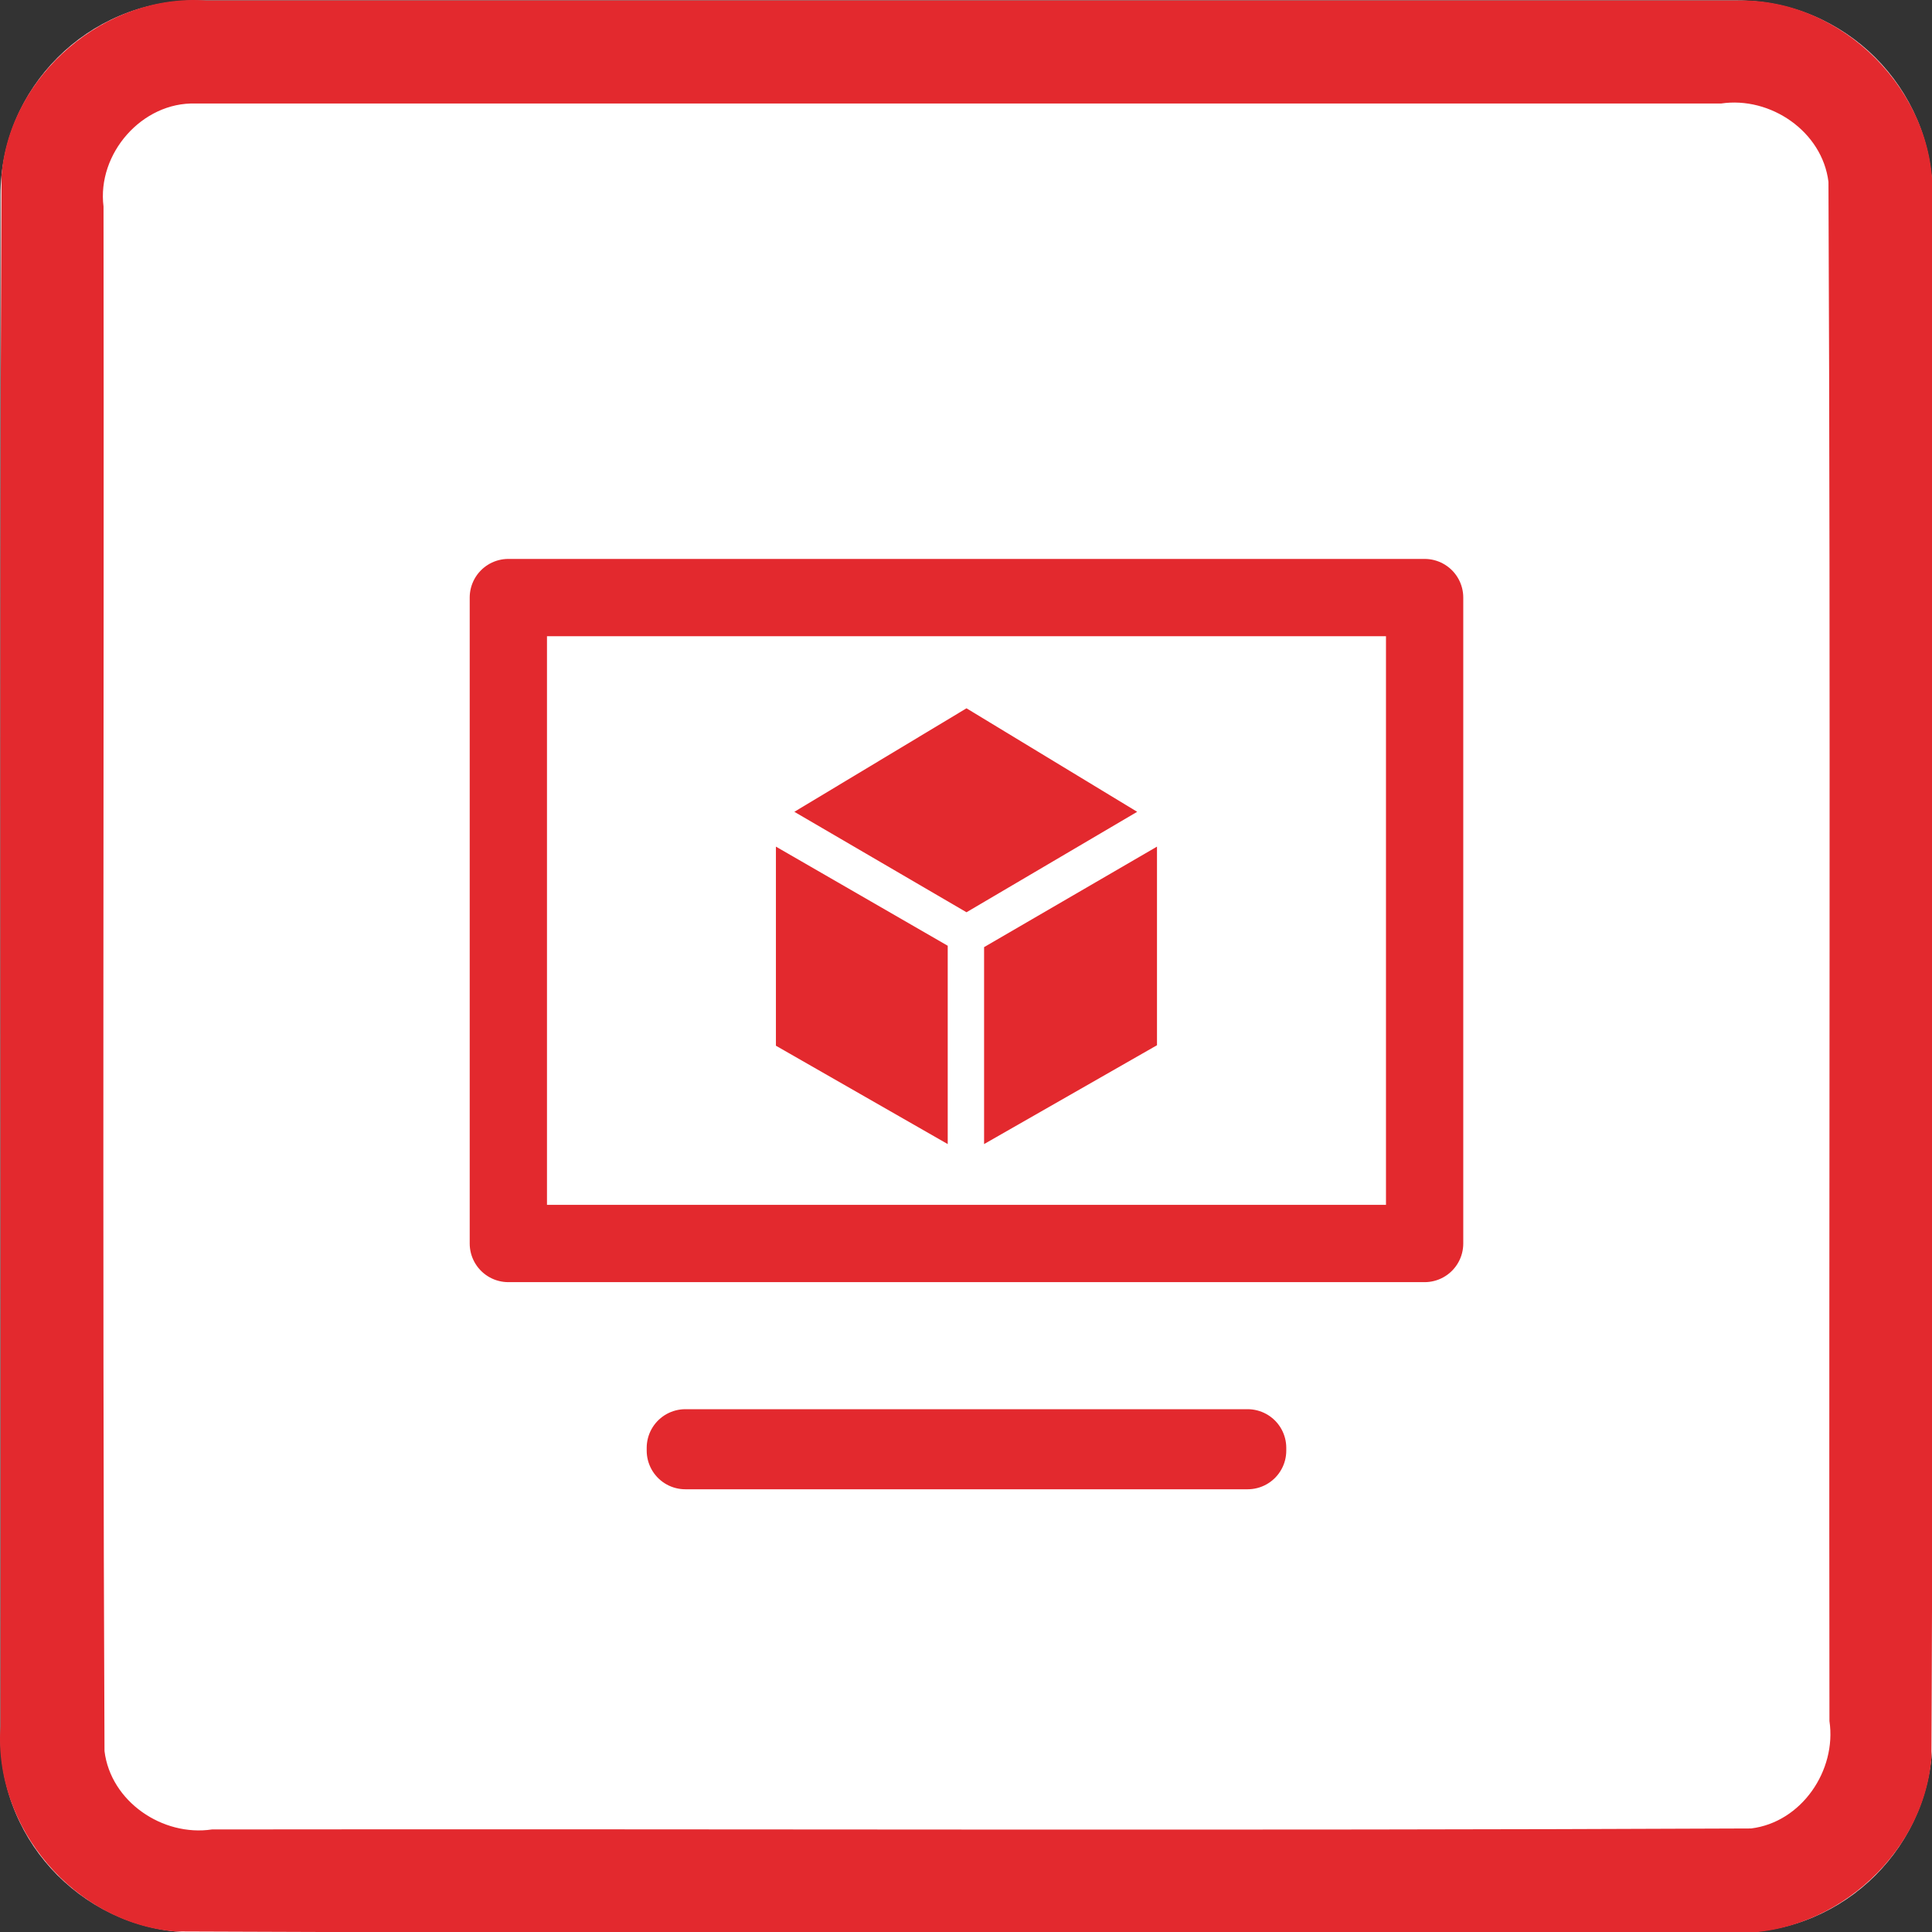
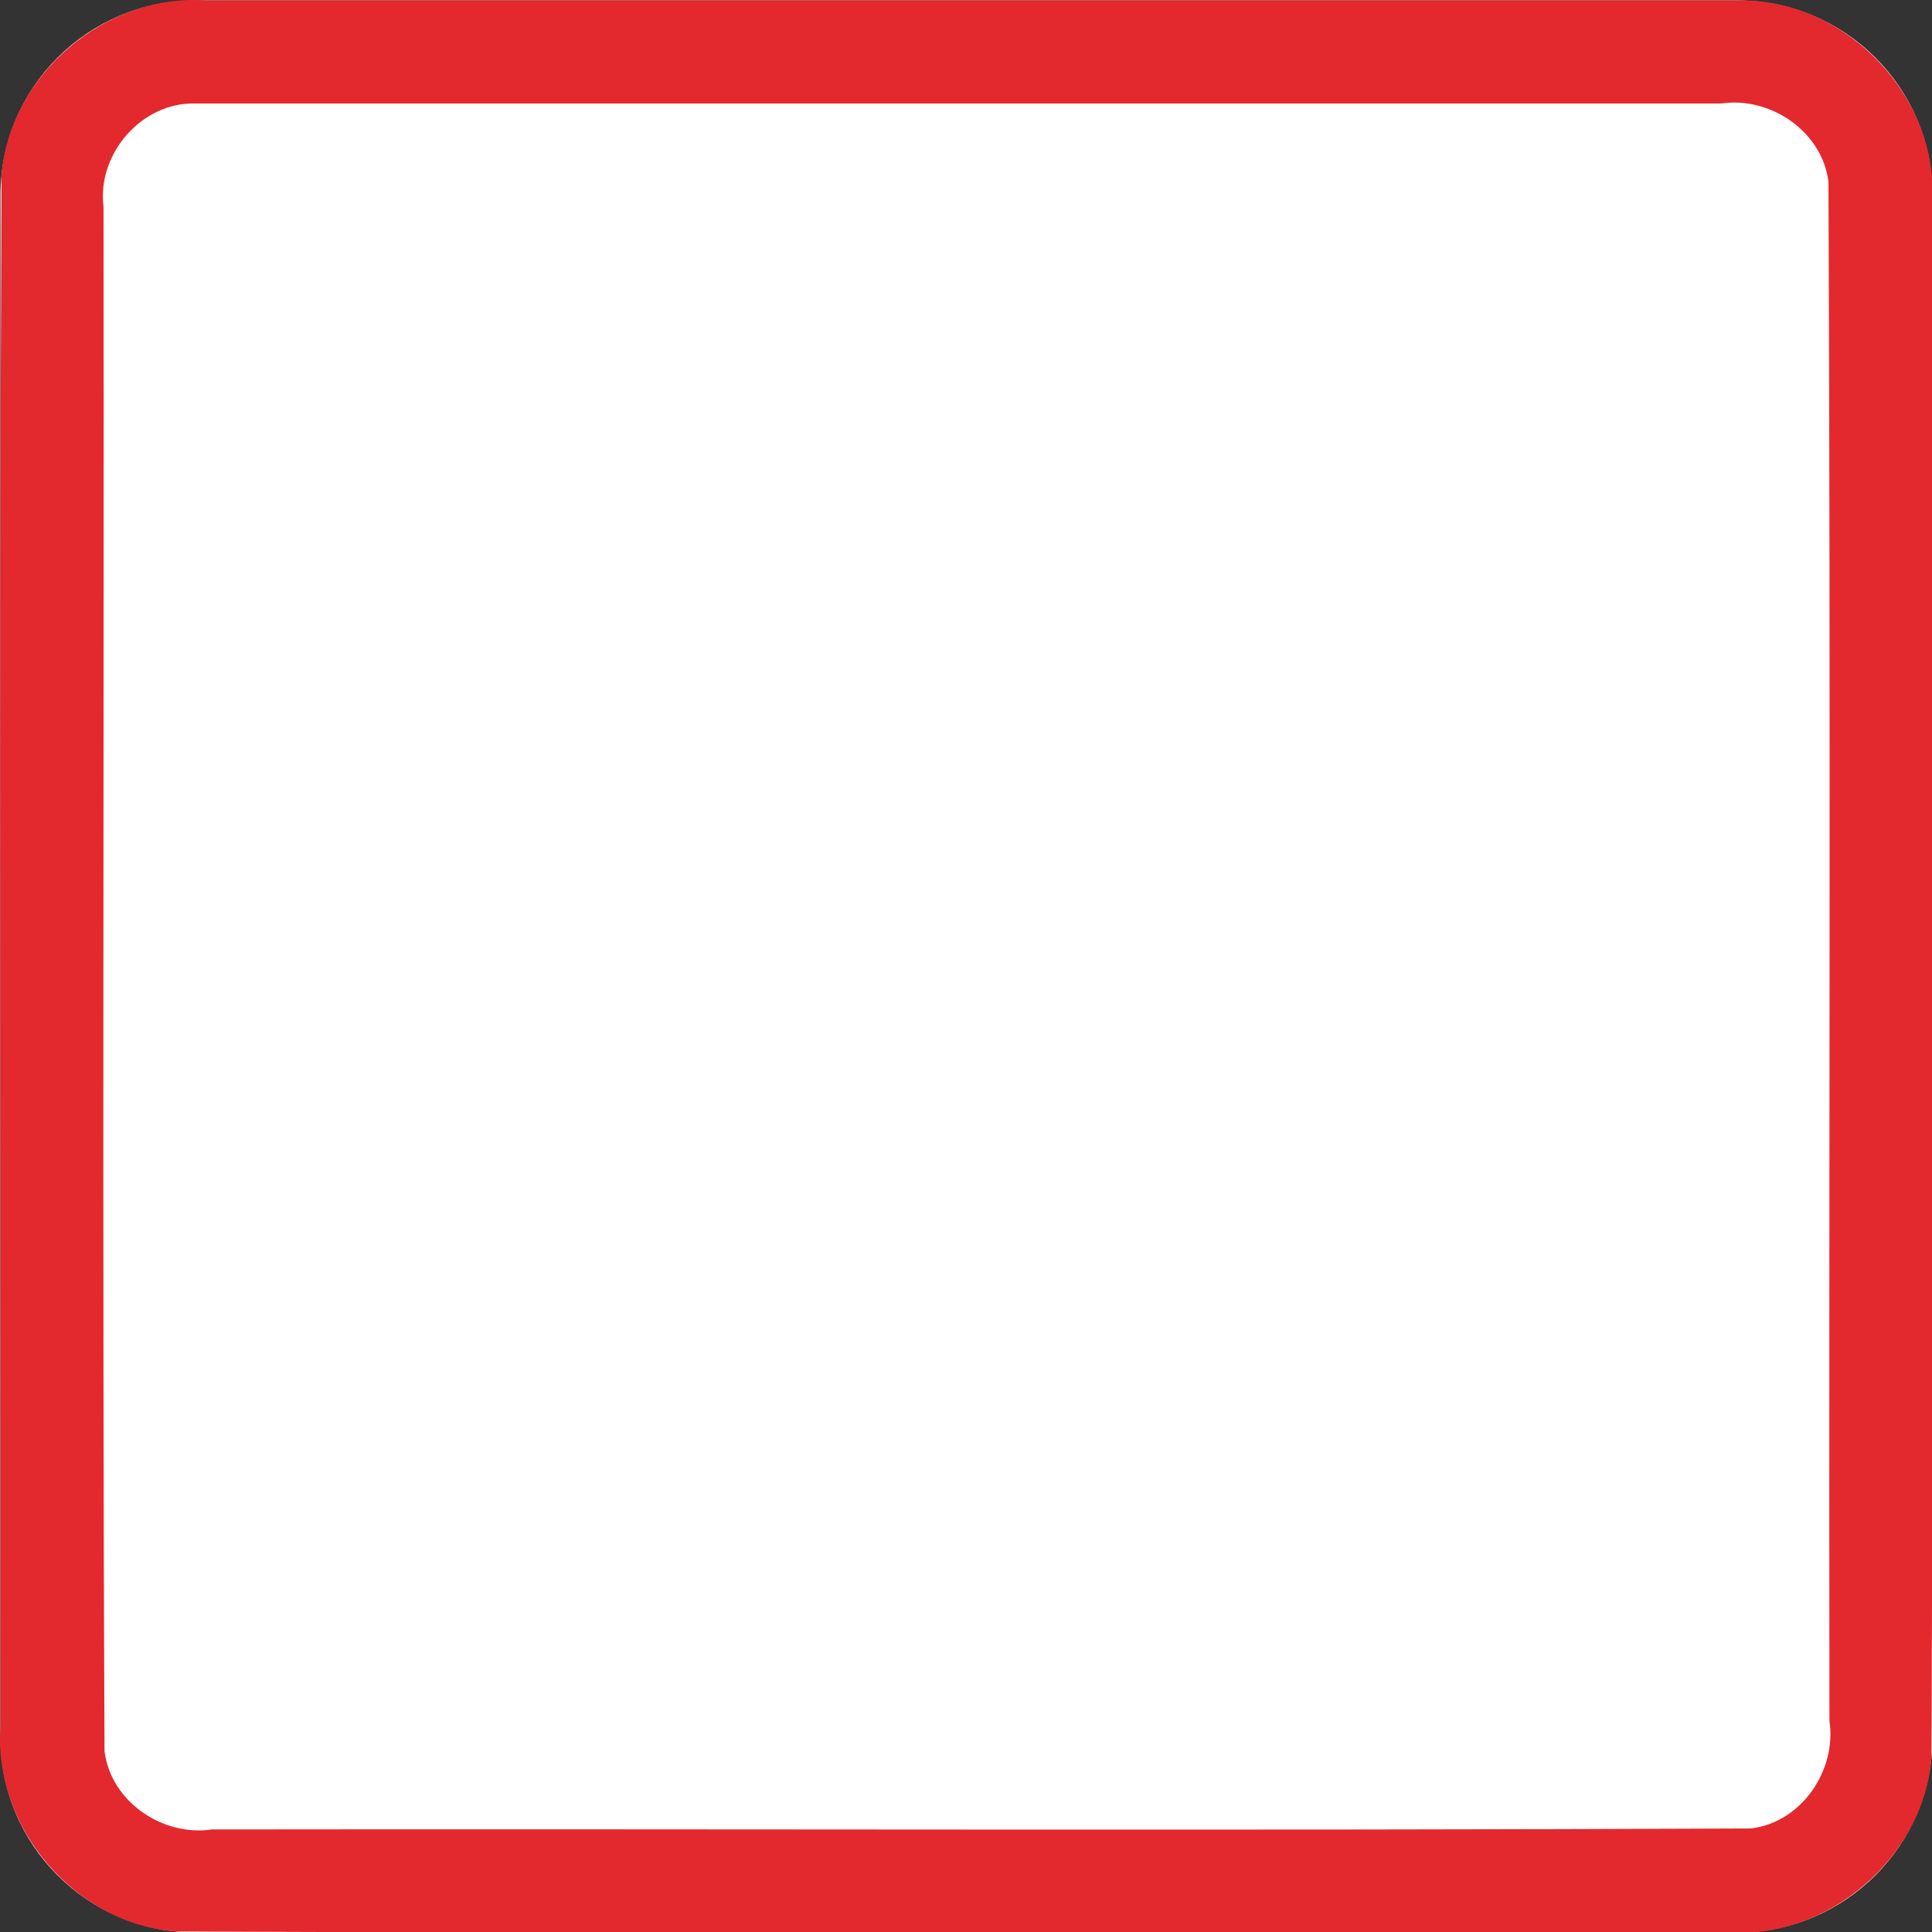
<svg xmlns="http://www.w3.org/2000/svg" id="svg32" style="clip-rule:evenodd;fill-rule:evenodd;stroke-linecap:round;stroke-linejoin:round;stroke-miterlimit:1.5" xml:space="preserve" version="1.1" viewBox="0 0 60 60" height="60" width="60">
  <rect x="0" y="0" width="60" height="60" fill="#333333" stroke="none" />
  <defs id="defs36" />
  <g transform="matrix(0.2,0,0,0.2,0.015,0.015)" id="g30">
    <g id="Background">
      <g id="g14">
        <path id="path10" style="fill:#ffffff" d="M 300,30.271 C 300,13.564 286.436,0 269.729,0 H 30.271 C 13.564,0 0,13.564 0,30.271 V 269.729 C 0,286.436 13.564,300 30.271,300 H 269.729 C 286.436,300 300,286.436 300,269.729 Z" />
        <path id="path12" d="m 269.925,0.001 c 16.1,-0.315 30.494,14.173 30.075,30.27 -0.106,80.849 0.211,161.712 -0.156,242.552 C 298.614,288.464 283.652,301.157 268.032,300 187.749,299.894 107.451,300.211 27.177,299.844 11.536,298.614 -1.157,283.652 0,268.032 0.106,187.749 -0.211,107.451 0.156,27.177 1.386,11.536 16.348,-1.157 31.968,0 111.287,6.6687171e-4 190.606,-0.001 269.925,0.001 Z M 30.296,16 C 21.974,15.733 14.968,23.801 16,31.993 16.104,111.936 15.794,191.899 16.152,271.829 17.11,279.666 25.172,285.145 32.842,284 112.501,283.896 192.181,284.206 271.829,283.848 279.666,282.89 285.145,274.828 284,267.158 283.896,187.499 284.206,107.819 283.848,28.171 282.89,20.334 274.828,14.855 267.158,16 188.204,16 109.25,16 30.296,16 Z" style="fill:#e3292e" />
      </g>
    </g>
    <g id="Layer1">
      <g id="g27">
-         <path id="path17" style="fill:#e3292e;fill-opacity:0;stroke:#e3292e;stroke-width:12px" d="m 193.656,225.178 h -87.312 v -0.433 h 87.312 z M 221.14,92.714 V 193.016 H 78.86 V 92.714 Z" />
        <g id="g25" transform="matrix(0.314,0,0,0.314,101.684,100.157)">
-           <path id="path19" style="fill:#e3292e" d="M 68.751,82.244 153.879,131.92 238.287,82.244 153.879,31.058 Z" />
-           <path id="path21" style="fill:#e3292e" d="m 59.634,99.464 84.96,49.02 v 98.076 l -84.96,-48.641 z" />
-           <path id="path23" style="fill:#e3292e" d="m 162.579,149.166 85.504,-49.702 v 98.214 l -85.504,48.882 z" />
-         </g>
+           </g>
      </g>
    </g>
  </g>
</svg>